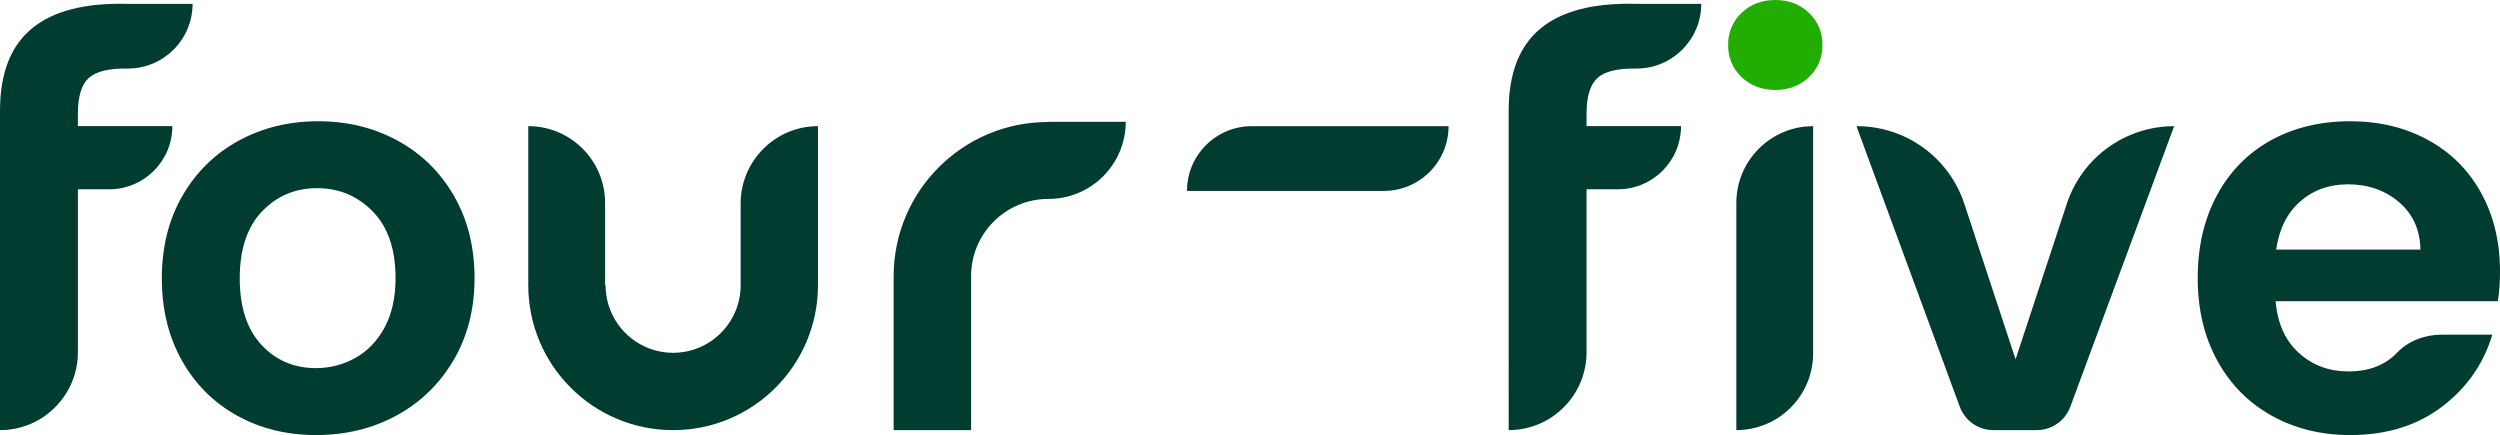
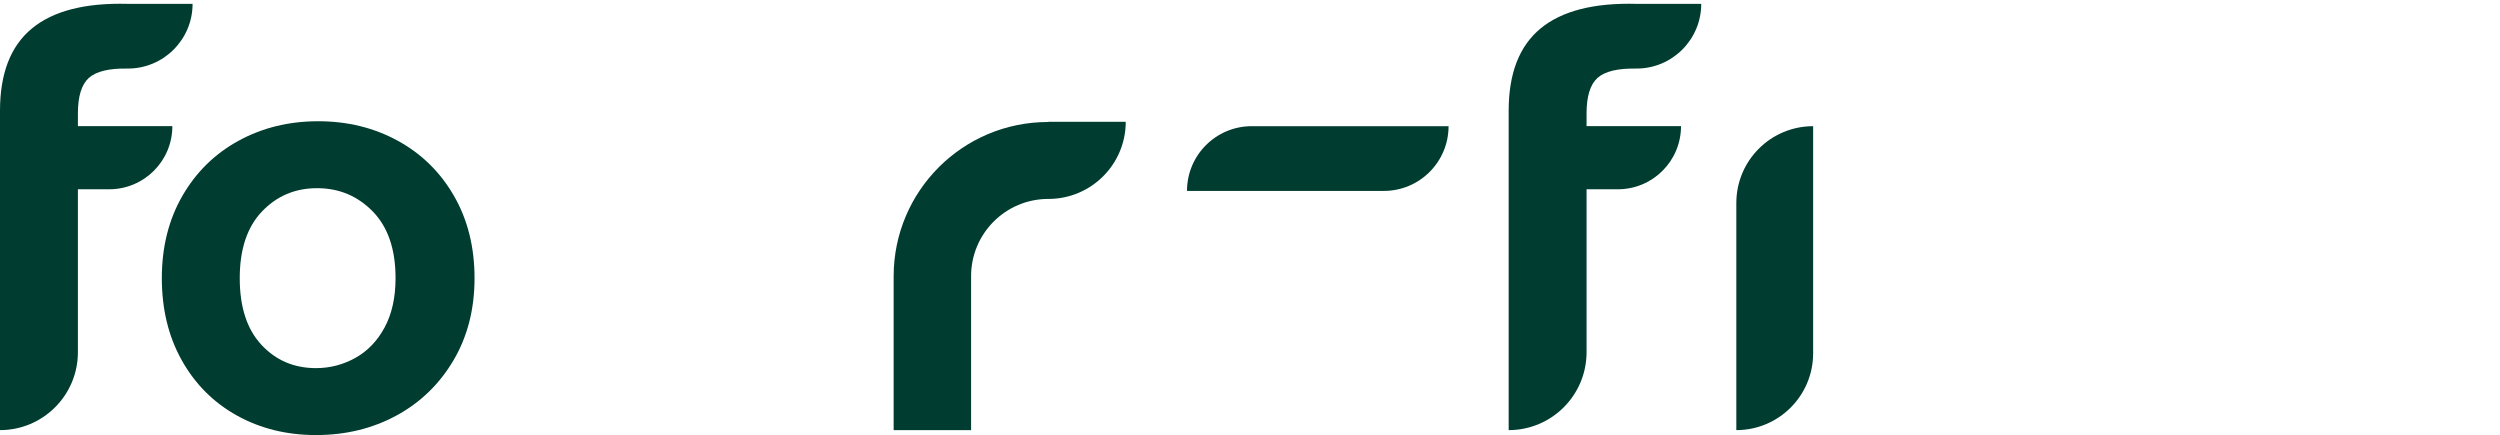
<svg xmlns="http://www.w3.org/2000/svg" id="uuid-d5153fe6-ebb6-40ba-8335-5e3ed6806ca7" width="707.067" height="123.044" viewBox="0 0 707.067 123.044">
  <defs>
    <clipPath id="uuid-7c875a5b-1784-4c6e-acce-e1a5eaa6708e">
      <rect x="-2027.467" y="-2814.182" width="1400" height="789.48" style="fill:none; stroke-width:0px;" />
    </clipPath>
  </defs>
  <path d="m67.028,117.536c-6.621-3.671-11.819-8.869-15.594-15.594-3.778-6.723-5.664-14.482-5.664-23.274s1.94-16.55,5.819-23.274c3.878-6.723,9.178-11.921,15.904-15.594,6.723-3.671,14.222-5.508,22.499-5.508s15.773,1.837,22.498,5.508c6.723,3.673,12.026,8.871,15.905,15.594,3.878,6.725,5.818,14.484,5.818,23.274s-1.993,16.552-5.974,23.274c-3.983,6.725-9.363,11.923-16.137,15.594-6.777,3.673-14.353,5.508-22.732,5.508-8.277,0-15.725-1.835-22.343-5.508h.001Zm33.438-16.292c3.465-1.913,6.231-4.783,8.301-8.612,2.069-3.826,3.104-8.481,3.104-13.964,0-8.171-2.148-14.454-6.439-18.852-4.294-4.396-9.543-6.595-15.749-6.595s-11.404,2.199-15.594,6.595c-4.189,4.398-6.284,10.682-6.284,18.852s2.041,14.456,6.129,18.852c4.085,4.398,9.232,6.594,15.438,6.594,3.93,0,7.628-.955,11.094-2.87Z" style="fill:#003c2f; stroke-width:0px;" />
-   <path d="m231.343,35.68v44.995c0,22.626-18.349,40.975-40.959,40.975h-.016c-22.61,0-40.958-18.348-40.958-40.975v-44.995c6.014,0,11.434,2.428,15.374,6.368,3.924,3.924,6.352,9.359,6.352,15.358v23.269h.145c0,10.549,8.555,19.104,19.088,19.104s19.105-8.555,19.105-19.104v-23.109c0-12.077,9.793-21.886,21.87-21.886h0Z" style="fill:#003c2f; stroke-width:0px;" />
-   <path d="m492.554,21.8c-2.535-2.429-3.801-5.455-3.801-9.076s1.266-6.646,3.801-9.077c2.533-2.43,5.714-3.647,9.543-3.647s7.007,1.217,9.542,3.647c2.533,2.432,3.802,5.457,3.802,9.077s-1.269,6.648-3.802,9.076c-2.535,2.432-5.716,3.647-9.542,3.647s-7.01-1.215-9.543-3.647Z" style="fill:#21ad01; stroke-width:0px;" />
  <path d="m512.803,35.687v64.237c0,11.997-9.726,21.723-21.723,21.723h0V57.41c0-11.997,9.726-21.723,21.723-21.723h0Z" style="fill:#003c2f; stroke-width:0px;" />
-   <path d="m570.058,101.631l14.49-43.986c4.317-13.104,16.556-21.958,30.352-21.958h0l-29.365,79.359c-1.468,3.968-5.251,6.601-9.482,6.601h-12.289c-4.236,0-8.023-2.641-9.487-6.616l-29.217-79.344h.156c13.797,0,26.036,8.854,30.352,21.958l14.49,43.986Z" style="fill:#003c2f; stroke-width:0px;" />
-   <path d="m706.445,85.184h-62.84c.516,6.206,2.688,11.07,6.517,14.585,3.826,3.517,8.534,5.275,14.12,5.275,5.763,0,10.339-1.768,13.727-5.304,3.268-3.411,7.953-5.092,12.677-5.092h14.248c-2.483,8.277-7.241,15.077-14.275,20.404-7.035,5.328-15.671,7.991-25.912,7.991-8.277,0-15.699-1.835-22.266-5.508-6.57-3.671-11.691-8.869-15.361-15.594-3.673-6.723-5.508-14.482-5.508-23.274,0-8.895,1.809-16.704,5.431-23.43,3.619-6.723,8.689-11.894,15.206-15.516,6.517-3.62,14.015-5.431,22.499-5.431,8.17,0,15.489,1.76,21.955,5.275,6.464,3.517,11.483,8.51,15.051,14.973,3.569,6.467,5.353,13.887,5.353,22.266,0,3.104-.208,5.896-.621,8.379h-.001Zm-21.878-14.585c-.105-5.585-2.122-10.058-6.051-13.421-3.933-3.36-8.743-5.042-14.431-5.042-5.38,0-9.906,1.629-13.577,4.887-3.673,3.259-5.923,7.785-6.749,13.577h40.808Z" style="fill:#003c2f; stroke-width:0px;" />
  <path d="m318.39,34.442c0,12.061-9.794,21.822-21.87,21.822h-.048c-12.045,0-21.822,9.777-21.822,21.822v43.564h-21.903v-43.564c.032-24.073,19.555-43.58,43.66-43.58h.112v-.064h21.871Z" style="fill:#003c2f; stroke-width:0px;" />
  <path d="m22.031,32.126v3.554h26.715c0,9.858-7.992,17.85-17.85,17.85h-8.865v46.088c0,12.157-9.858,22.031-22.031,22.031V31.338C0,20.789,2.991,13.038,9.005,8.069,15.003,3.1,24.057.768,36.15,1.09h18.316c0,5.065-2.058,9.633-5.371,12.945-3.313,3.313-7.88,5.355-12.945,5.355-5.275-.096-8.941.788-11.016,2.637-2.074,1.865-3.104,5.226-3.104,10.099h.001Z" style="fill:#003c2f; stroke-width:0px;" />
  <path d="m448.722,32.126v3.554h26.715c0,9.858-7.992,17.85-17.85,17.85h-8.865v46.088c0,12.157-9.858,22.031-22.031,22.031V31.338c0-10.549,2.991-18.3,9.005-23.269,5.998-4.969,15.052-7.301,27.145-6.979h18.316c0,5.065-2.058,9.633-5.371,12.945-3.313,3.313-7.88,5.355-12.945,5.355-5.275-.096-8.941.788-11.016,2.637-2.074,1.865-3.104,5.226-3.104,10.099h0Z" style="fill:#003c2f; stroke-width:0px;" />
  <path d="m409.691,35.687h0c0,10.112-8.197,18.309-18.309,18.309h-55.667c0-10.112,8.197-18.309,18.309-18.309h55.667Z" style="fill:#003c2f; stroke-width:0px;" />
</svg>